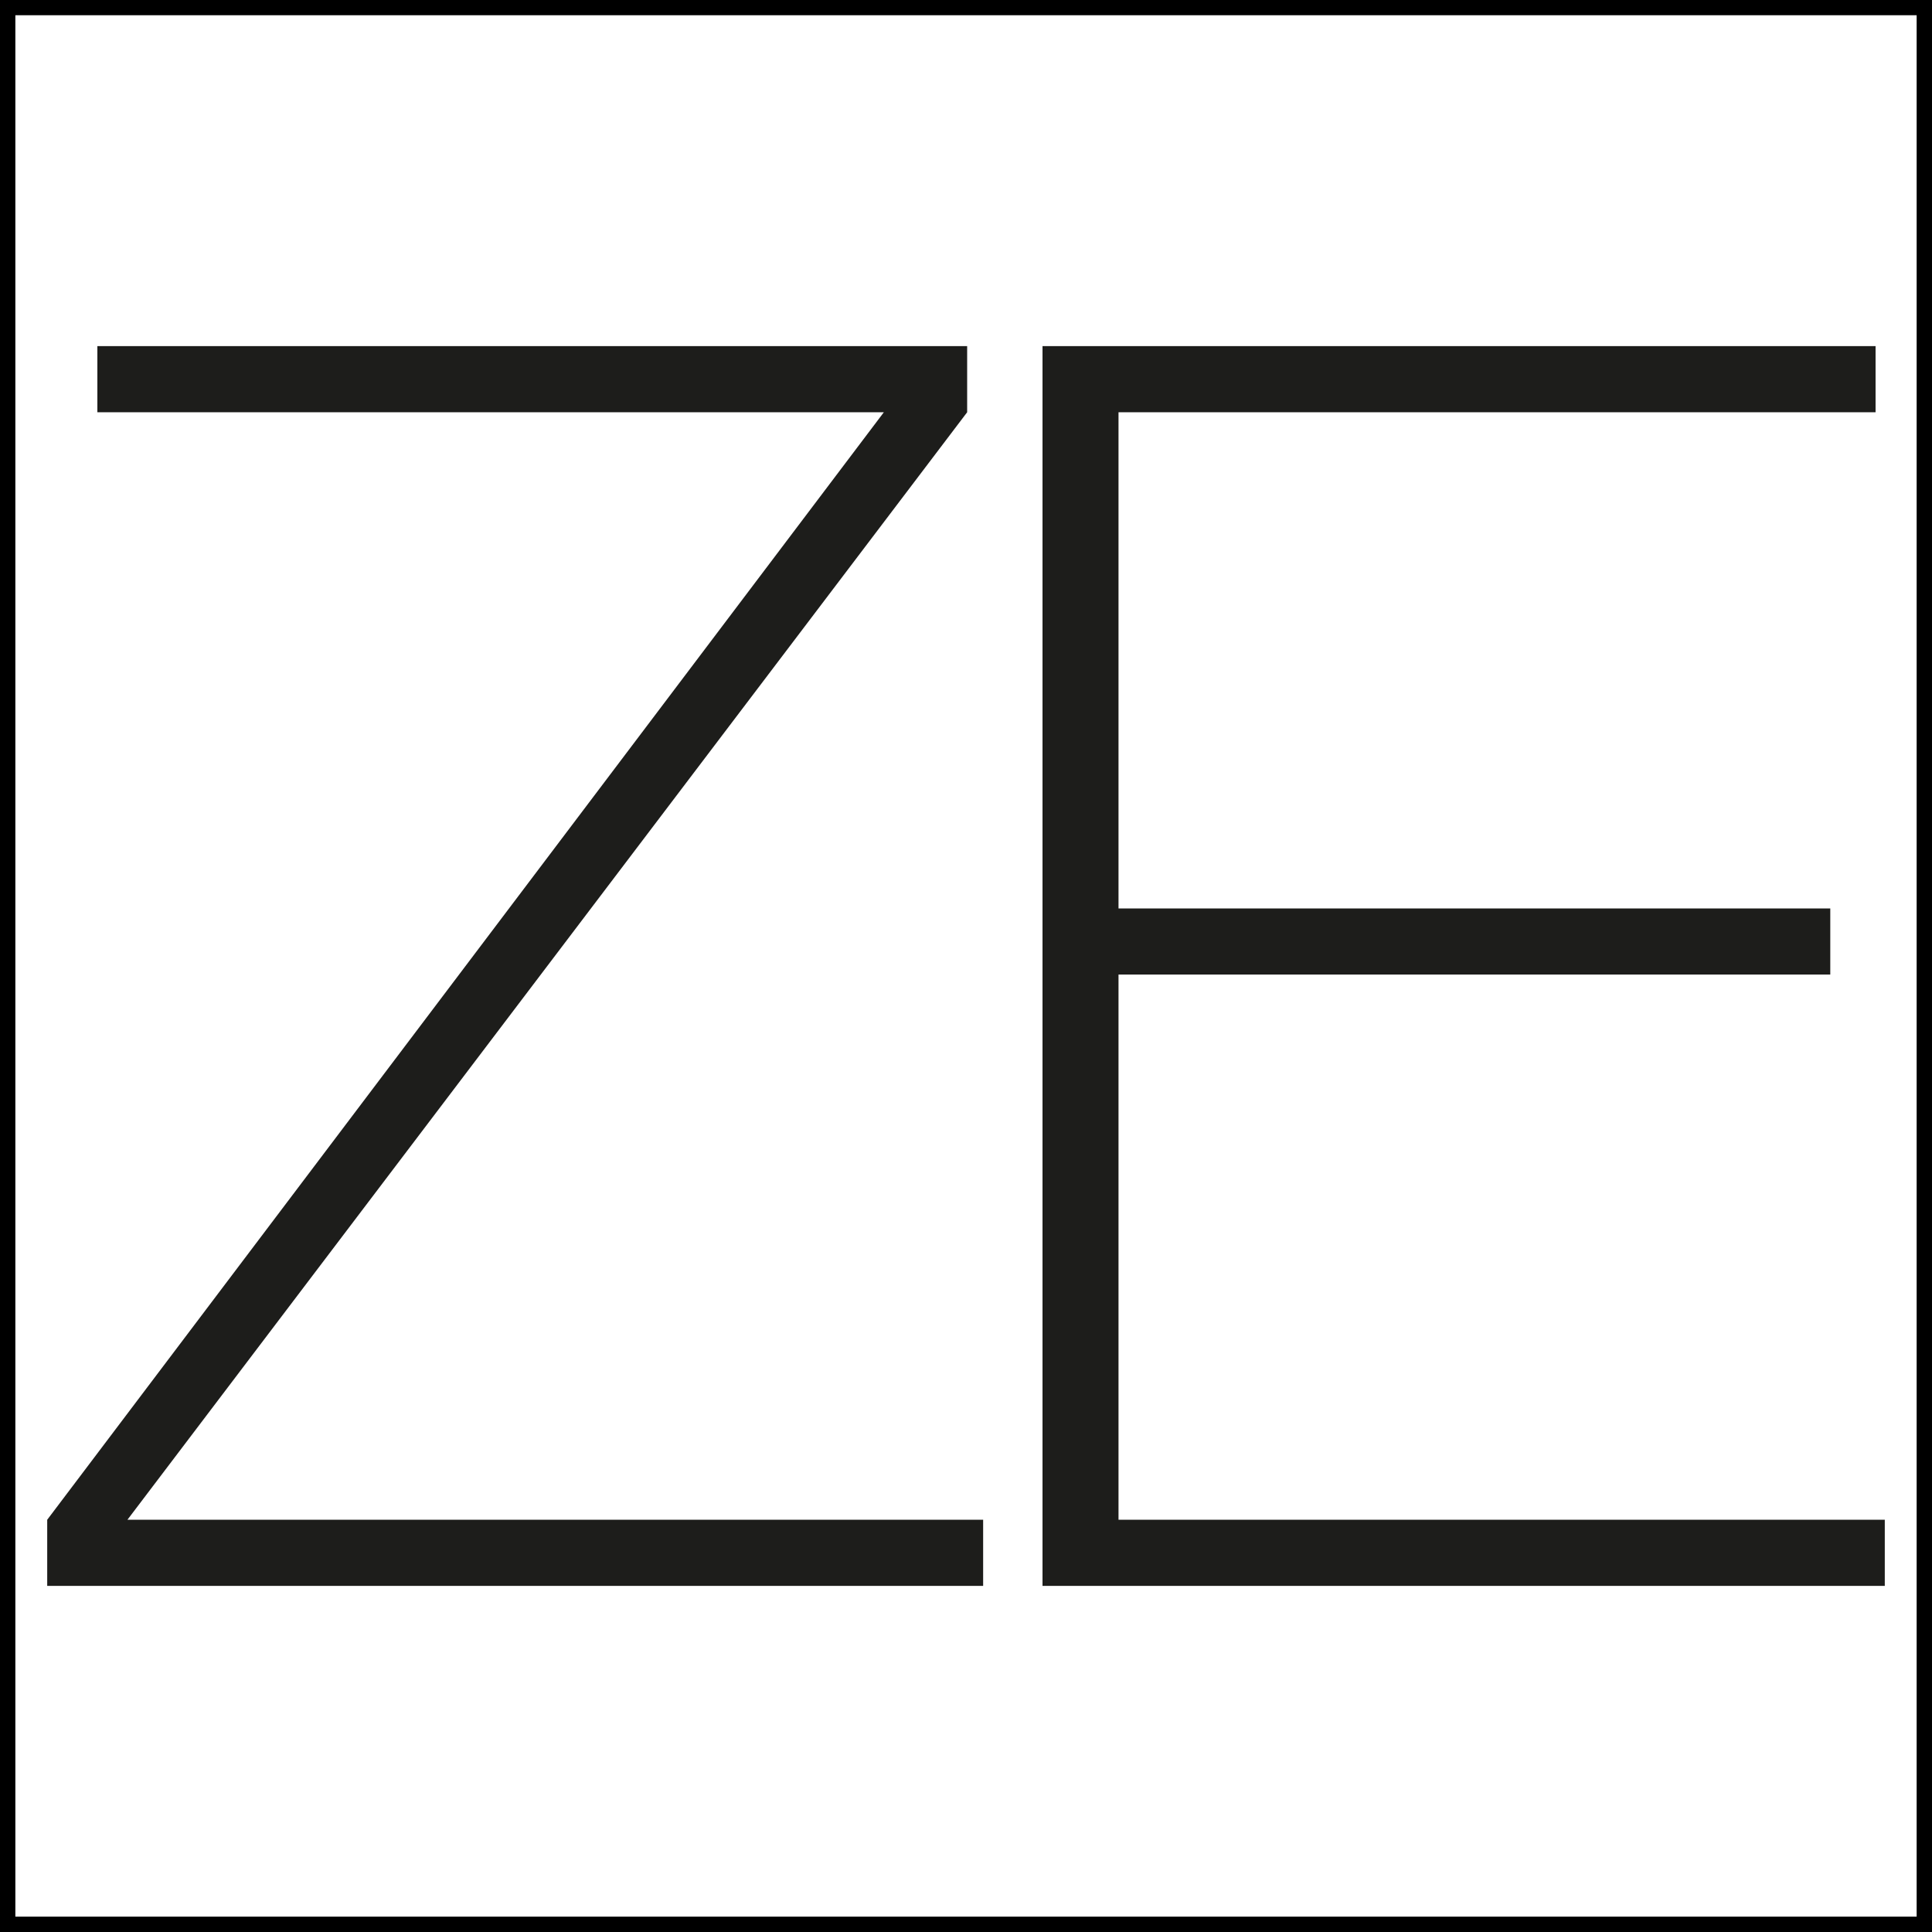
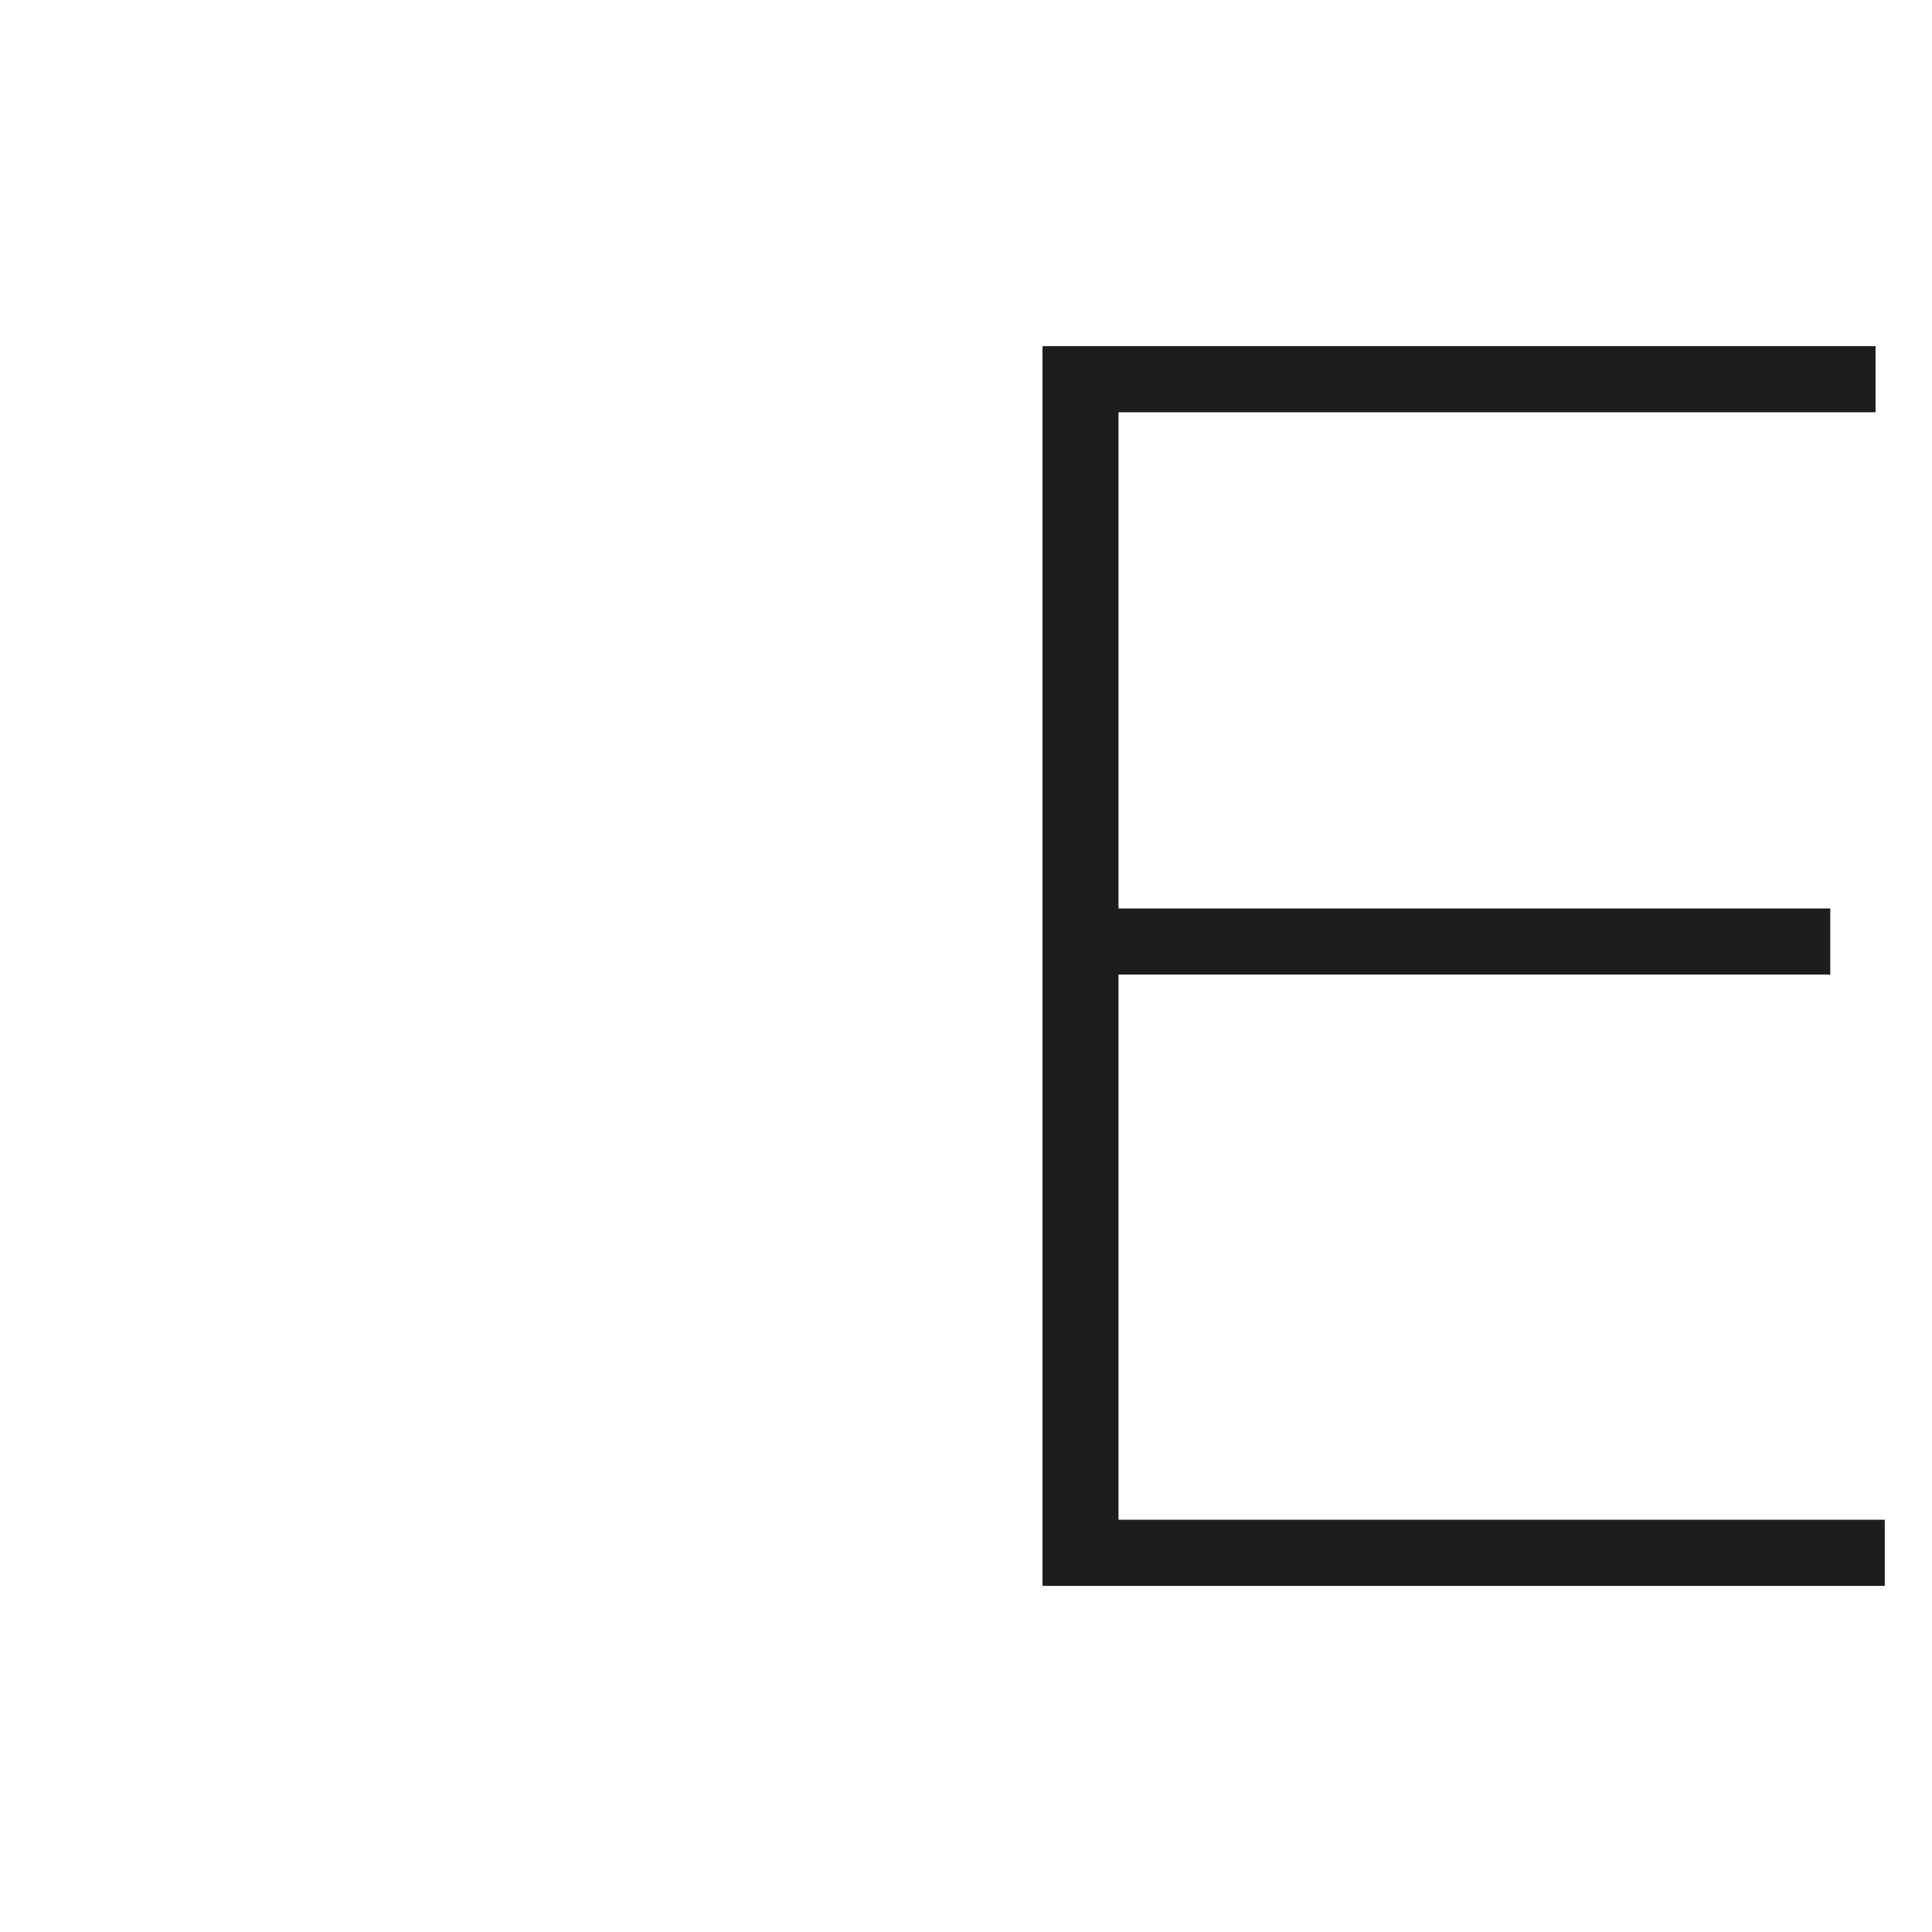
<svg xmlns="http://www.w3.org/2000/svg" version="1.2" viewBox="0 0 1510 1510" width="1510" height="1510">
  <title>Favicon-svg</title>
  <style>
		.s0 { fill: #000000 } 
		.s1 { fill: #1d1d1b } 
	</style>
  <g id="Layer">
-     <path id="Layer" fill-rule="evenodd" class="s0" d="m0 0h1510v1510h-1510zm12 1498h1486v-1486.1h-1486z" />
-   </g>
-   <path id="Layer" class="s1" d="m76.1 270.5h679.8v51.7l-656.3 865.6h668.8v51.7h-731.5v-51.7l653.9-865.6h-614.7z" />
+     </g>
  <path id="Layer" class="s1" d="m1473.1 1187.8v51.7h-658.3v-969h651.1v51.7h-591.7v387.8h556.3v51.7h-556.3v426.1h598.4z" />
</svg>